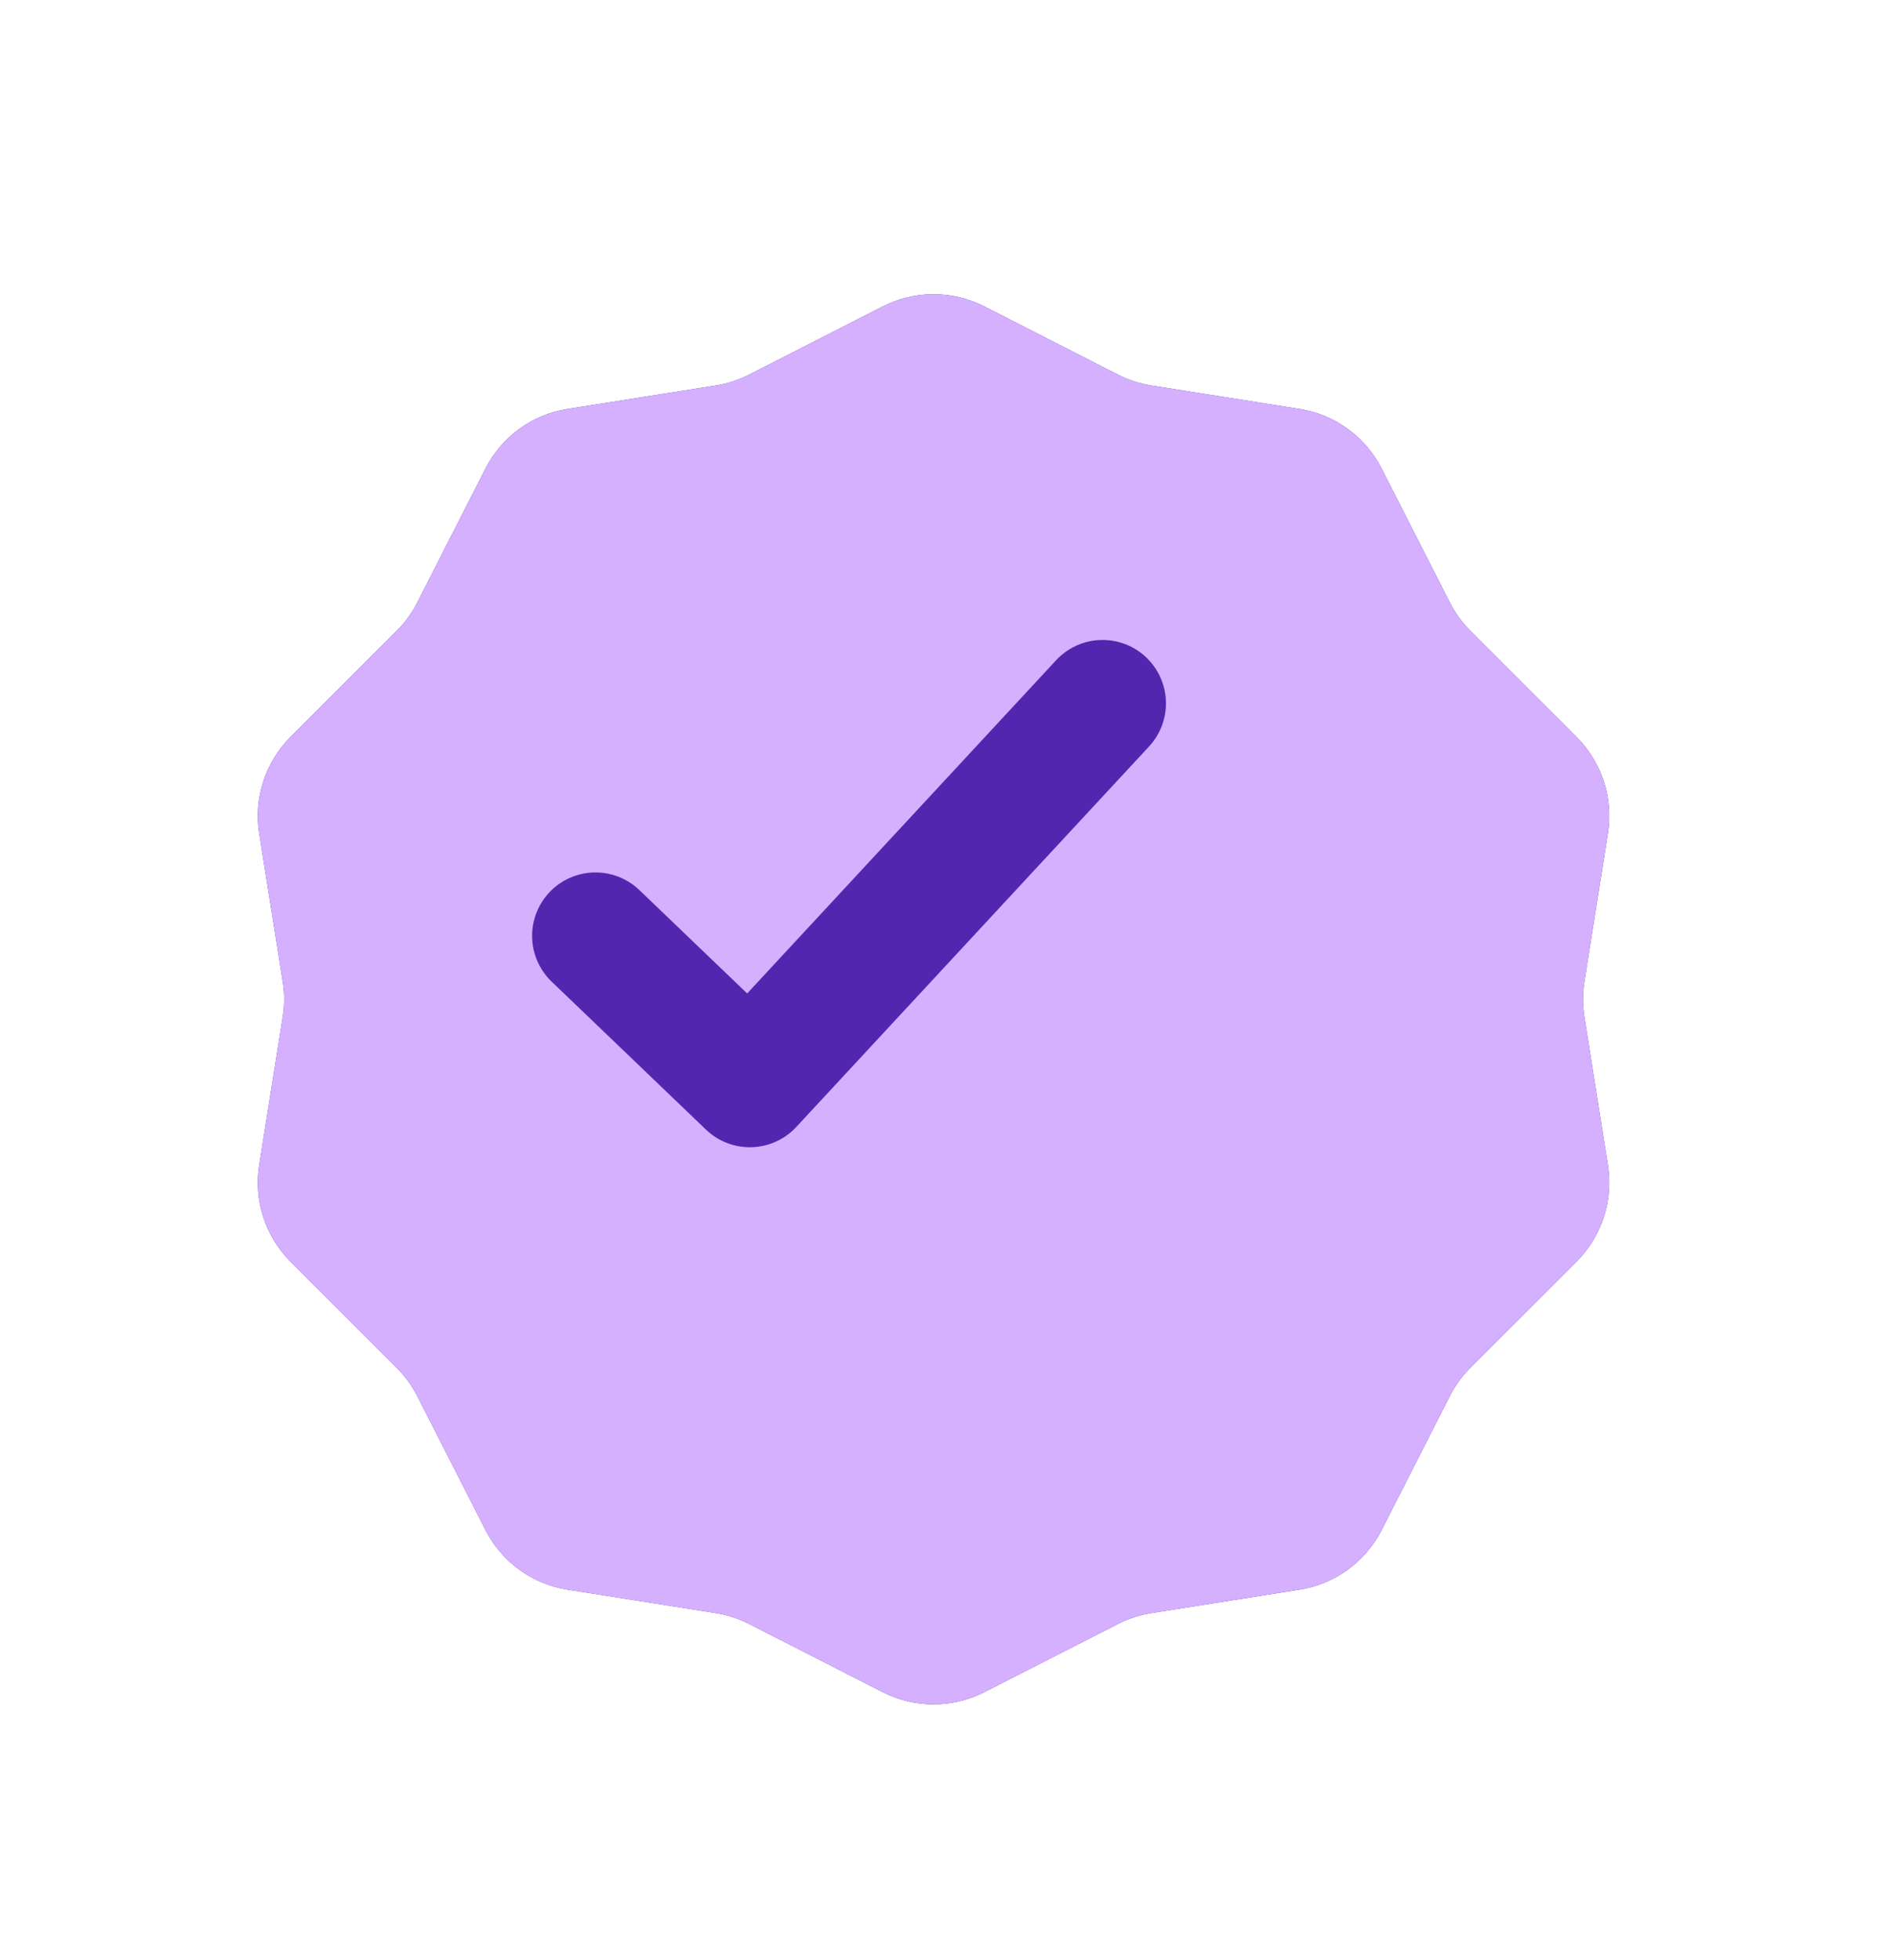
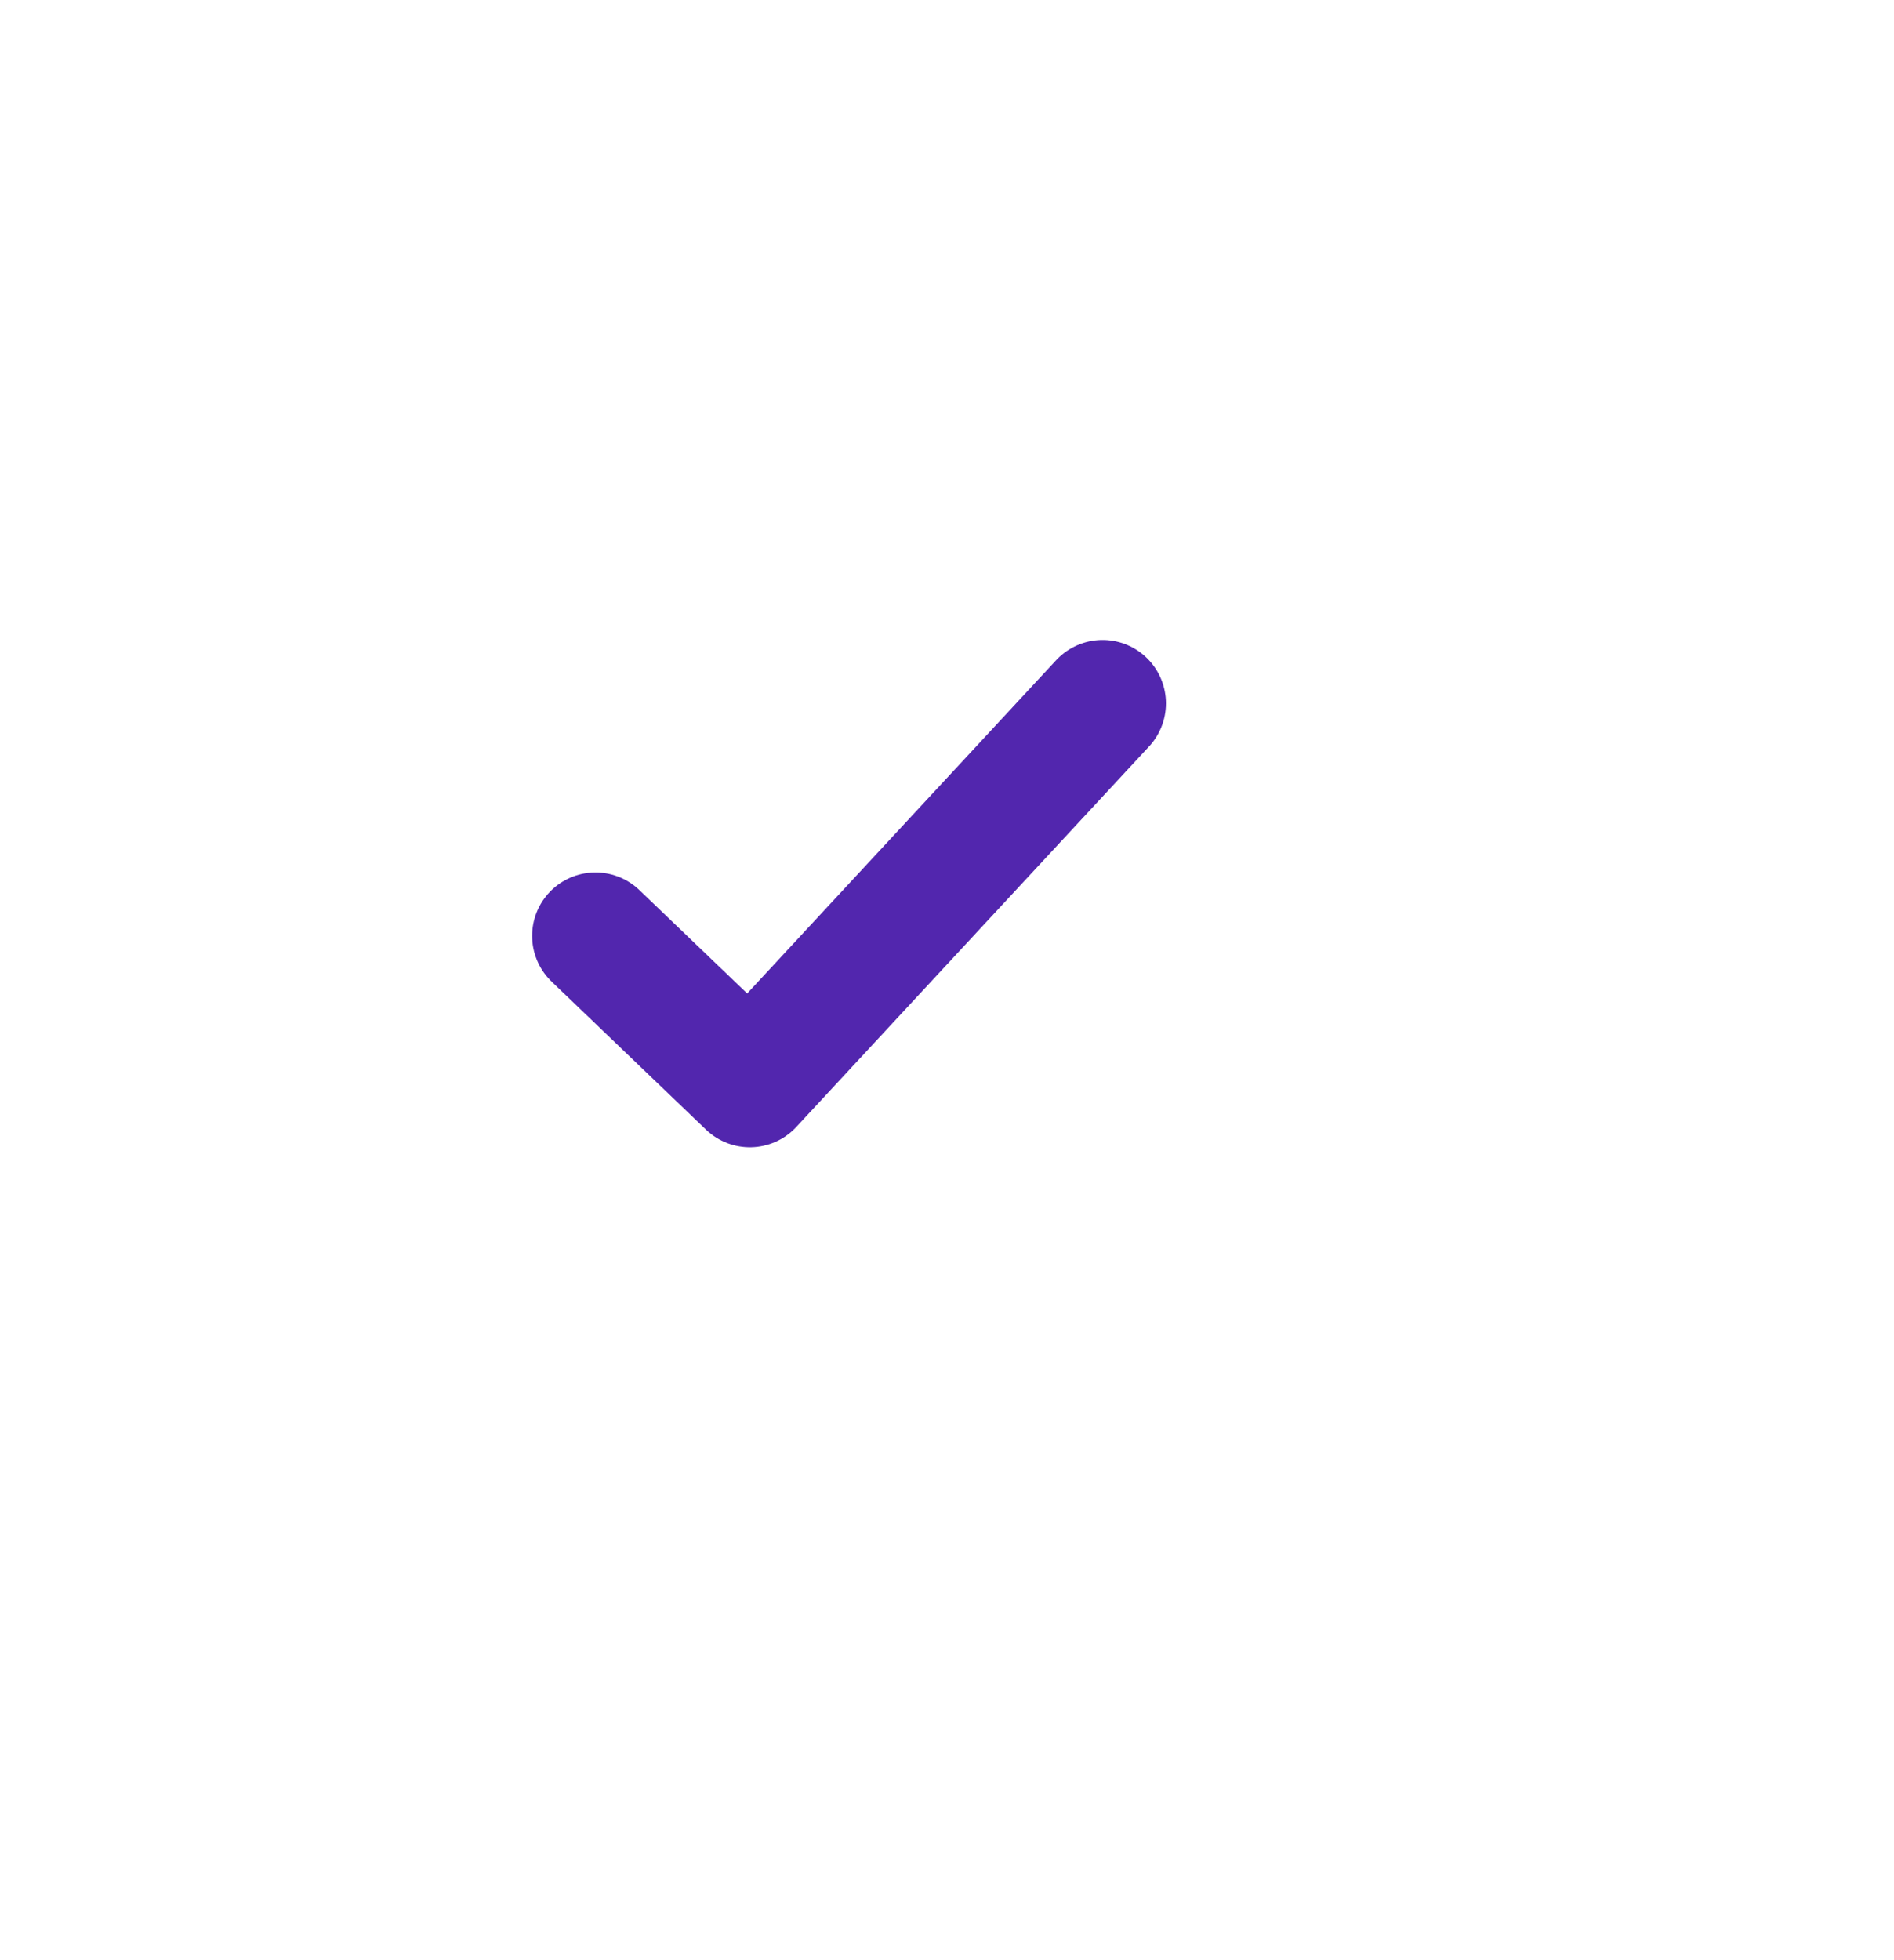
<svg xmlns="http://www.w3.org/2000/svg" width="29" height="30" viewBox="0 0 29 30" fill="none">
  <g id="Group 4881">
    <g id="Star 1" filter="url(#filter0_d_1159_9417)">
-       <path d="M12.223 3.396C12.711 3.147 13.289 3.147 13.777 3.396L15.824 4.44C15.985 4.522 16.157 4.578 16.334 4.606L18.605 4.965C19.145 5.05 19.613 5.39 19.861 5.878L20.904 7.926C20.985 8.086 21.092 8.233 21.219 8.36L22.845 9.985C23.232 10.372 23.411 10.921 23.325 11.462L22.965 13.732C22.936 13.91 22.936 14.09 22.965 14.268L23.325 16.538C23.411 17.079 23.232 17.628 22.845 18.015L21.219 19.64C21.092 19.767 20.985 19.914 20.904 20.074L19.861 22.122C19.613 22.61 19.145 22.95 18.605 23.035L16.334 23.394C16.157 23.422 15.985 23.478 15.824 23.56L13.777 24.604C13.289 24.853 12.711 24.853 12.223 24.604L10.176 23.56C10.015 23.478 9.843 23.422 9.666 23.394L7.395 23.035C6.854 22.95 6.387 22.61 6.139 22.122L5.096 20.074C5.014 19.914 4.908 19.767 4.781 19.64L3.155 18.015C2.768 17.628 2.589 17.079 2.675 16.538L3.035 14.268C3.064 14.09 3.064 13.91 3.035 13.732L2.675 11.462C2.589 10.921 2.768 10.372 3.155 9.985L4.781 8.36C4.908 8.233 5.014 8.086 5.096 7.926L6.139 5.878C6.387 5.39 6.854 5.05 7.395 4.965L9.666 4.606C9.843 4.578 10.015 4.522 10.176 4.44L12.223 3.396Z" fill="#5226AE" />
-       <path d="M12.223 3.396C12.711 3.147 13.289 3.147 13.777 3.396L15.824 4.44C15.985 4.522 16.157 4.578 16.334 4.606L18.605 4.965C19.145 5.05 19.613 5.39 19.861 5.878L20.904 7.926C20.985 8.086 21.092 8.233 21.219 8.36L22.845 9.985C23.232 10.372 23.411 10.921 23.325 11.462L22.965 13.732C22.936 13.91 22.936 14.09 22.965 14.268L23.325 16.538C23.411 17.079 23.232 17.628 22.845 18.015L21.219 19.64C21.092 19.767 20.985 19.914 20.904 20.074L19.861 22.122C19.613 22.61 19.145 22.95 18.605 23.035L16.334 23.394C16.157 23.422 15.985 23.478 15.824 23.56L13.777 24.604C13.289 24.853 12.711 24.853 12.223 24.604L10.176 23.56C10.015 23.478 9.843 23.422 9.666 23.394L7.395 23.035C6.854 22.95 6.387 22.61 6.139 22.122L5.096 20.074C5.014 19.914 4.908 19.767 4.781 19.64L3.155 18.015C2.768 17.628 2.589 17.079 2.675 16.538L3.035 14.268C3.064 14.09 3.064 13.91 3.035 13.732L2.675 11.462C2.589 10.921 2.768 10.372 3.155 9.985L4.781 8.36C4.908 8.233 5.014 8.086 5.096 7.926L6.139 5.878C6.387 5.39 6.854 5.05 7.395 4.965L9.666 4.606C9.843 4.578 10.015 4.522 10.176 4.44L12.223 3.396Z" fill="#D5B0FF" />
-     </g>
+       </g>
    <path id="Vector 25" d="M9.118 14.323L11.481 16.588L16.882 10.765" stroke="#5226AE" stroke-width="1.941" stroke-linecap="round" stroke-linejoin="round" />
  </g>
  <defs>
    <filter id="filter0_d_1159_9417" x="0.066" y="0.621" width="28.457" height="29.346" filterUnits="userSpaceOnUse" color-interpolation-filters="sRGB">
      <feFlood flood-opacity="0" result="BackgroundImageFix" />
      <feColorMatrix in="SourceAlpha" type="matrix" values="0 0 0 0 0 0 0 0 0 0 0 0 0 0 0 0 0 0 127 0" result="hardAlpha" />
      <feOffset dx="1.294" dy="1.294" />
      <feGaussianBlur stdDeviation="1.941" />
      <feComposite in2="hardAlpha" operator="out" />
      <feColorMatrix type="matrix" values="0 0 0 0 0 0 0 0 0 0 0 0 0 0 0 0 0 0 0.15 0" />
      <feBlend mode="normal" in2="BackgroundImageFix" result="effect1_dropShadow_1159_9417" />
      <feBlend mode="normal" in="SourceGraphic" in2="effect1_dropShadow_1159_9417" result="shape" />
    </filter>
  </defs>
</svg>